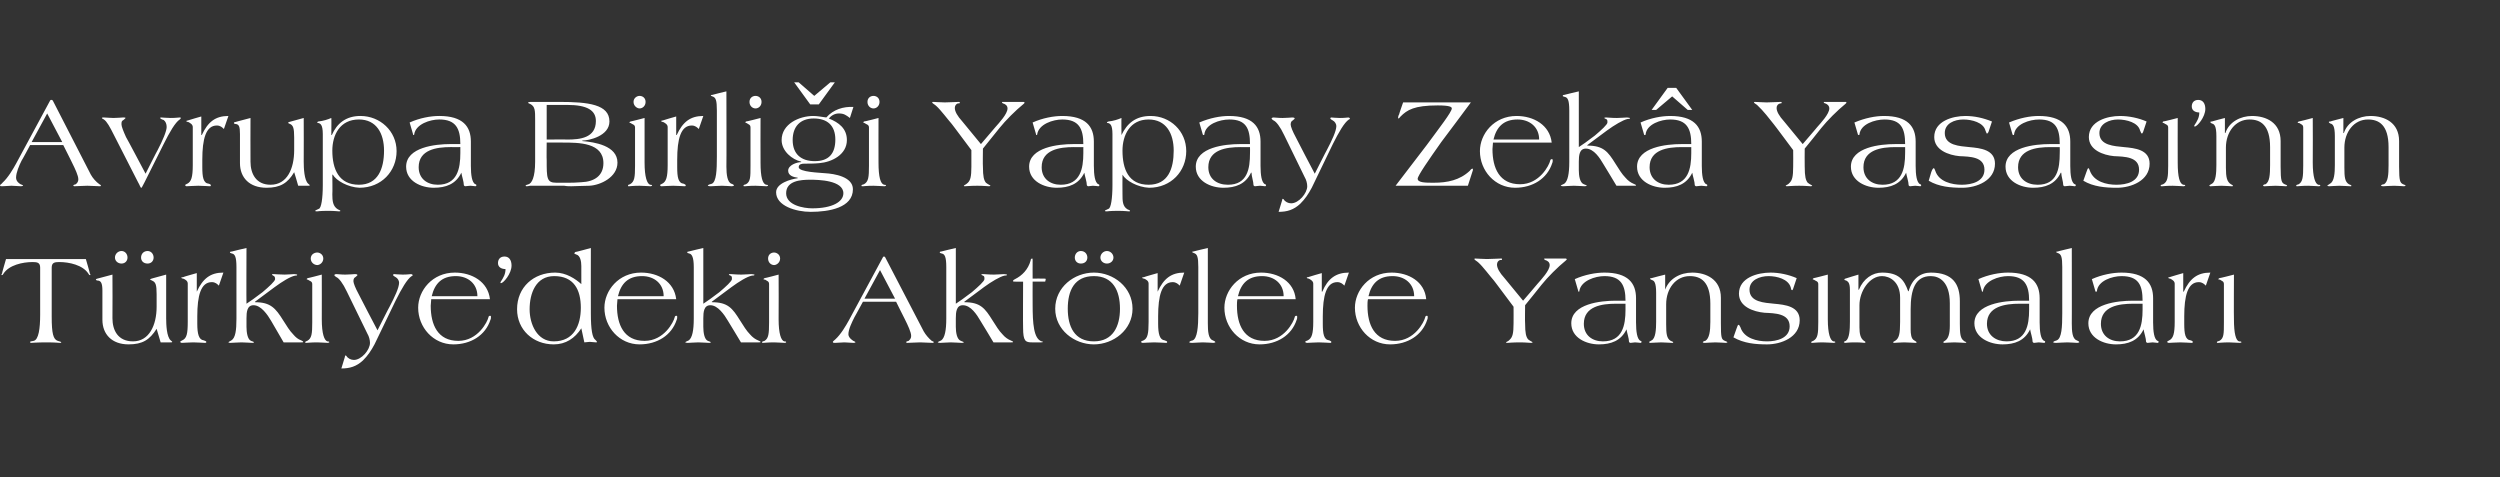
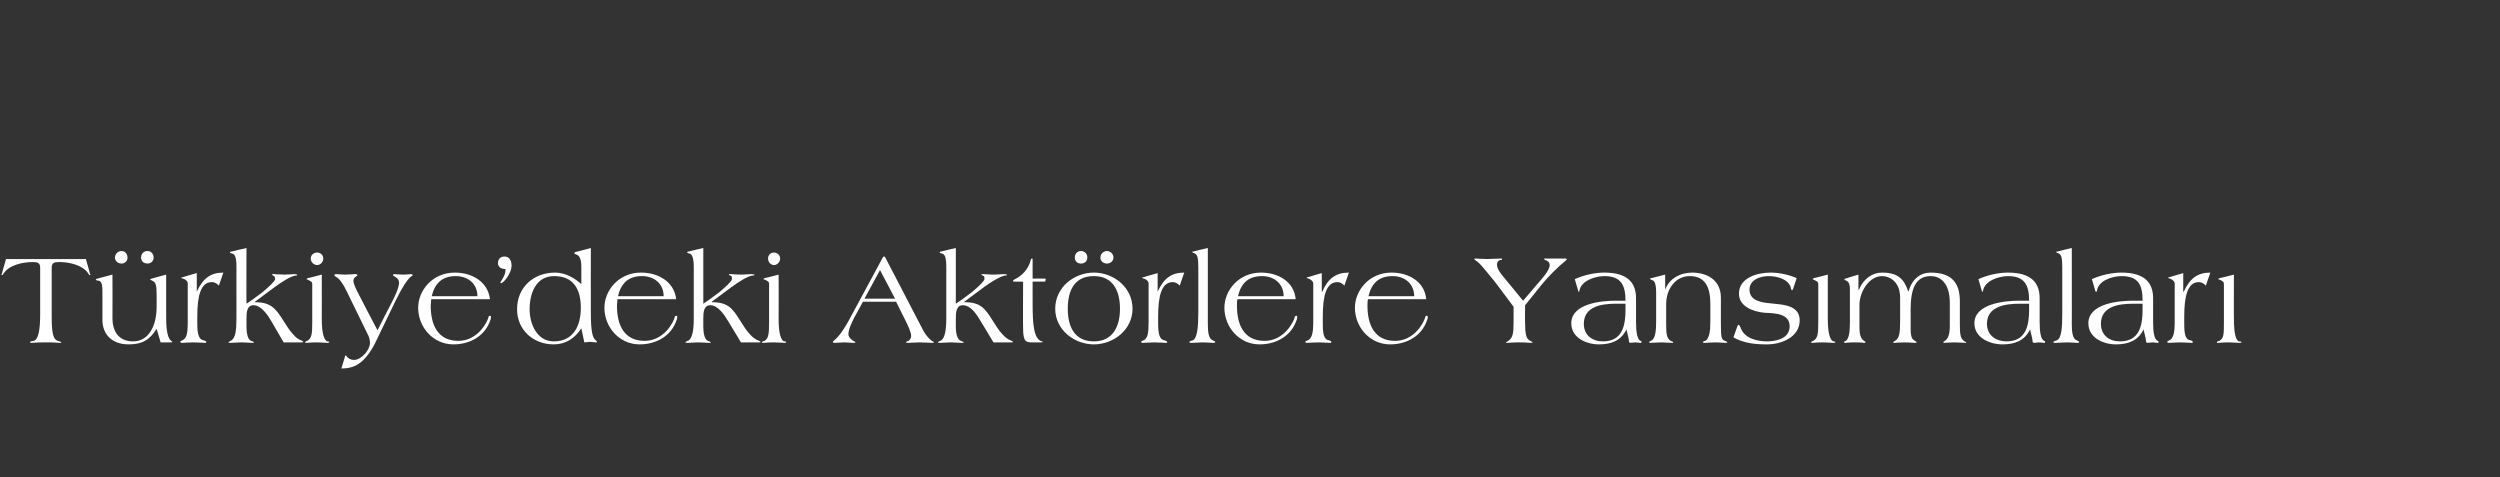
<svg xmlns="http://www.w3.org/2000/svg" version="1.1" width="498px" height="95.1px" viewBox="0 -1 498 95.1" style="top:-1px">
  <rect x="0" y="-1" width="498" height="95.1" fill="#333333" stroke="none" />
  <desc>Avrupa Birli i Yapay Zek Yasas ’n n T rkiye’deki Akt rlere Yans malar</desc>
  <defs />
  <g id="Polygon133126">
    <path d="m17.1 50.6s.84 2.86.8 2.9c.1.1.1.1.1.2c0 .1 0 .1-.1.1c-.1 0-.2-.1-.3-.3c-1.1-1.7-3.8-2.3-5.8-2.3c-.9 0-1.5.1-1.5 1.1v9.8c0 3.3.3 4.5 1.2 4.8c.4.1.7.2.7.3c0 .1-.1.1-.3.1c-.2 0-.8-.1-2.6-.1c-2.1 0-2.8.1-3.1.1c-.2 0-.2-.1-.2-.2c0-.1.3-.1.7-.2c1-.2 1.3-2.5 1.3-5.2v-9.4c0-1-.6-1.1-1.5-1.1c-2 0-4.7.6-5.8 2.3c-.1.2-.2.3-.3.3c-.1 0-.1 0-.1-.1c0-.1 0-.1.1-.2c-.04-.04.8-2.9.8-2.9h15.9zm5.3 3.1s.04 8.7 0 8.7c0 2.4 1.1 4.6 4.1 4.6c3.2 0 4.7-3.2 4.7-6.9v-2.5c0-1.9-.2-2.4-.9-2.7c-.1-.1-.4-.1-.4-.3c0 0 .1 0 .3-.1c-.04 0 2.9-.8 2.9-.8v8.7c0 1.3.1 3.7.9 4.4c.2.2.3.2.3.3c0 .1-.1.1-.4.1H32l-.8-2.7c-1.4 2.2-2.8 3.1-5.6 3.1c-3.3 0-5.2-2-5.2-4.9v-5.8c0-1.5-.3-1.9-.8-2c-.3 0-.5-.1-.5-.2c0-.1.2-.2.3-.2l3-.8zm1.8-4.7c.7 0 1.2.6 1.2 1.3c0 .7-.5 1.2-1.2 1.2c-.7 0-1.3-.5-1.3-1.2c0-.7.6-1.3 1.3-1.3zm5.2 0c.7 0 1.2.6 1.2 1.3c0 .7-.5 1.2-1.2 1.2c-.8 0-1.3-.5-1.3-1.2c0-.7.5-1.3 1.3-1.3zm14.2 6.9c-.3-.3-.7-.7-1.4-.7c-2.2 0-2.9 2.7-2.9 6.8v1.5c0 2 .3 3.2 1.3 3.3c.3.1.5.2.5.3c0 .2-.1.2-.3.2c-.4 0-1.4-.1-2.3-.1c-.9 0-1.8.1-2.3.1c-.1 0-.3-.1-.3-.2c0-.1.2-.2.4-.3c.9-.4 1.1-1.3 1.1-3.7v-7.6c0-.5-.4-.8-.9-1c-.2 0-.4-.1-.4-.2c0 0 .2-.1.4-.1c-.02-.04 2.7-.8 2.7-.8v3.7s.03-.03 0 0c1.2-2.6 2.7-3.8 5.3-3.8l-.9 2.6zm5.5 3.6c.5-.3 1.9-1.3 3.2-2.3c1.3-1.1 2.5-2.2 2.5-2.6c0-.4-.1-.6-.4-.7c-.1-.1-.2-.1-.2-.2c0-.1 0-.1.3-.1c.3 0 1.1.1 2.2.1c.8 0 1.5-.1 1.9-.1c.3 0 .6.1.6.1c0 .2-.1.2-.4.2c-1 .2-2.6 1.2-4.1 2.3l-3.9 2.9s-.05.08 0 .1c3.1 0 4.1 1.2 5.6 3.6c.7 1.1 1.3 2.1 2 2.8c.5.6 1 1 1.6 1.2c.2.1.4.2.4.3c0 .1-.1.1-.4.1h-3.5L54 62.9c-.7-1.2-2-3.1-3.5-3.1c-1.3 0-1.4 1.4-1.4 2.6v1.7c0 1.1.2 2.5.9 2.8c.3.1.6.2.6.3c0 0-.1.1-.3.1c-.5 0-1.4-.1-2.2-.1c-.8 0-1.7.1-2.2.1c-.3 0-.4-.1-.4-.1c0-.1.3-.2.6-.4c.8-.5 1-2 1-4.3V52.2c0-2-.3-2.6-.9-2.7c-.2-.1-.4-.1-.4-.2c0-.2.3-.2.4-.2c0-.03 2.9-.7 2.9-.7c0 0-.04 11.12 0 11.1zm15 3.1c0 2.9.5 4.2 1.1 4.4c.2 0 .4 0 .4.2c0 0-.2.1-.3.1c-.4 0-1.4-.1-2.1-.1c-1.4 0-1.9.1-2.2.1c-.1 0-.2 0-.2-.1c0-.2.2-.2.4-.3c.9-.5 1-1.4 1-3.7v-7.6c0-.6-.5-.6-.9-.9c-.1 0-.2 0-.2-.1c0-.1.1-.1.2-.2c-.02.05 2.8-.7 2.8-.7c0 0 .02 8.89 0 8.9zm.3-12.1c0 .8-.7 1.3-1.2 1.3c-.6 0-1.3-.5-1.3-1.3c0-.8.7-1.2 1.3-1.2c.5 0 1.2.4 1.2 1.2zm10.2 17.1c-.7 1.3-1.3 2.2-2.3 3.2c-1.3 1.2-2.6 1.6-4.3 1.6l.7-2.3c0-.2.1-.3.1-.3c.1 0 .2.1.2.1c.3.5.9.8 1.5.8c1.5 0 3.2-2 3.2-3.4c0-.6-.2-1.3-.5-1.8l-4.1-8.4c-.8-1.7-1.6-2.7-2.1-2.9c-.2-.1-.4-.3-.4-.4c0-.1.2-.2.4-.2c.3 0 .9.1 1.8.1c.9 0 1.6-.1 1.9-.1c.4 0 .5.1.5.2c0 .1-.2.2-.4.4c-.2.1-.4.3-.4.8c0 .4.4 1.4 1 2.5c-.03.02 3.8 7.3 3.8 7.3c0 0 2.38-4.74 2.4-4.7c1-1.9 1.9-3.8 1.9-4.8c0-.4-.3-.9-.7-1.1c-.2-.1-.5-.3-.5-.4c0 0 0-.2.2-.2c.1 0 1 .1 1.7.1c1 0 1.5-.1 1.7-.1c.1 0 .3.1.3.2c0 .1-.1.2-.2.2c-.9.6-2 2.5-3.2 4.9l-4.2 8.7zm11.3-9c0 .4-.1.9-.1 1.3c0 3.8 1.4 7 5.5 7c3.9 0 5.8-3.8 6-4.7c0-.1.1-.3.3-.3c.2 0 .2.1.2.2c0 .2 0 .4-.1.6c-1 3.1-3.9 4.9-7.4 4.9c-4 0-7-3.4-7-7.3c0-3.4 2.8-7 7.3-7c3.4 0 6.6 1.8 7 5.3H85.9zm9.2-.6c0-2.5-1.9-4-4.3-4c-2.8 0-4.2 1.5-4.8 4h9.1zm5.4-7.9c.9 0 1.4.7 1.4 1.8c0 1.6-1.6 3.5-2.1 3.5c-.1 0-.1 0-.1-.1v-.1c.6-.9 1-1.6 1-2.6c-.7 0-1.5-.3-1.5-1.2c0-.7.4-1.3 1.3-1.3zm5 10.5c0 3 1.5 6.4 4.8 6.4c4 0 5.4-3.2 5.4-6.7c0-3.6-1.4-6.3-5.3-6.3c-3.7 0-4.9 3.5-4.9 6.6zm12.2-12.2s-.03 13.07 0 13.1c0 3.2.3 4.8.9 5.2c.2.2.3.3.3.4c0 .1 0 .1-.2.1c-.4 0-.8-.1-1.2-.1c-.4 0-.8.1-1.1.1l-.6-2.8c-1.3 2-3.1 3.2-5.5 3.2c-4.1 0-7.3-2.9-7.3-7c0-4.4 3.3-7.3 7.6-7.3c2.2 0 4.1 1.3 5.2 2.3V52c0-.9-.2-2.1-1-2.3c-.3-.1-.4-.2-.4-.2c0-.1.1-.2.2-.3c.03.05 3.1-.8 3.1-.8zm5.3 10.2c0 .4-.1.9-.1 1.3c0 3.8 1.4 7 5.5 7c3.9 0 5.8-3.8 6-4.7c0-.1.1-.3.3-.3c.2 0 .2.1.2.2c0 .2 0 .4-.1.6c-1 3.1-3.9 4.9-7.4 4.9c-4 0-7-3.4-7-7.3c0-3.4 2.8-7 7.3-7c3.4 0 6.6 1.8 7 5.3H123zm9.2-.6c0-2.5-1.9-4-4.3-4c-2.8 0-4.2 1.5-4.8 4h9.1zm7.9 1.5c.5-.3 1.9-1.3 3.2-2.3c1.3-1.1 2.5-2.2 2.5-2.6c0-.4 0-.6-.3-.7c-.2-.1-.3-.1-.3-.2c0-.1.1-.1.4-.1c.3 0 1 .1 2.1.1c.8 0 1.5-.1 2-.1c.2 0 .6.1.6.1c0 .2-.2.2-.5.2c-1 .2-2.6 1.2-4.1 2.3l-3.9 2.9s-.02.08 0 .1c3.2 0 4.1 1.2 5.6 3.6c.7 1.1 1.3 2.1 2 2.8c.5.6 1.1 1 1.6 1.2c.2.1.5.2.5.3c0 .1-.1.1-.4.1h-3.5s-2.6-4.33-2.6-4.3c-.7-1.2-2-3.1-3.5-3.1c-1.3 0-1.4 1.4-1.4 2.6v1.7c0 1.1.2 2.5.9 2.8c.3.1.6.2.6.3c0 0-.1.1-.3.1c-.5 0-1.4-.1-2.2-.1c-.7 0-1.7.1-2.1.1c-.3 0-.5-.1-.5-.1c0-.1.3-.2.7-.4c.7-.5 1-2 1-4.3V52.2c0-2-.4-2.6-.9-2.7c-.3-.1-.4-.1-.4-.2c0-.2.2-.2.3-.2c.03-.03 2.9-.7 2.9-.7v11.1zm15 3.1c0 2.9.5 4.2 1.1 4.4c.3 0 .4 0 .4.2c0 0-.1.1-.3.1c-.4 0-1.4-.1-2.1-.1c-1.3 0-1.9.1-2.2.1c-.1 0-.2 0-.2-.1c0-.2.2-.2.5-.3c.8-.5.9-1.4.9-3.7v-7.6c0-.6-.4-.6-.8-.9c-.2 0-.3 0-.3-.1c0-.1.1-.1.2-.2c.01.05 2.8-.7 2.8-.7c0 0 .04 8.89 0 8.9zm.3-12.1c0 .8-.7 1.3-1.2 1.3c-.6 0-1.2-.5-1.2-1.3c0-.8.6-1.2 1.2-1.2c.5 0 1.2.4 1.2 1.2zm19.9 2.3l-3.1 5.7h6.1l-3-5.7zm-3.4 6.3s-1.71 3.15-1.7 3.1c-.5 1-1.2 2.4-1.2 3.4c0 .4.3.8.7 1.1c.3.3.7.3.7.5c0 0-.1.1-.4.1c-.6 0-1.2-.1-1.8-.1c-.6 0-1.3.1-1.9.1c-.2 0-.4 0-.4-.2c0-.1.3-.3.5-.5c1.1-1 2.1-2.7 2.7-3.8l6.8-12.6c.1-.1.1-.1.2-.1c.1 0 .2.1.2.1L184 65c.4.7 1 1.4 1.6 1.9c.3.1.4.2.4.2c0 .1 0 .2-.2.2c-.8 0-1.7-.1-2.5-.1c-.8 0-1.9.1-2.6.1c-.1 0-.2-.1-.2-.1c0-.2.2-.2.5-.3c.2-.2.5-.4.5-1c0-.7-.6-2-1.3-3.4c0 .03-1.7-3.4-1.7-3.4h-6.6zm18.5.4c.5-.3 1.9-1.3 3.2-2.3c1.3-1.1 2.5-2.2 2.5-2.6c0-.4 0-.6-.3-.7c-.2-.1-.3-.1-.3-.2c0-.1.1-.1.4-.1c.3 0 1 .1 2.1.1c.8 0 1.5-.1 2-.1c.2 0 .6.1.6.1c0 .2-.2.2-.5.2c-.9.2-2.6 1.2-4.1 2.3c.04-.01-3.9 2.9-3.9 2.9c0 0-.02.08 0 .1c3.2 0 4.1 1.2 5.6 3.6c.7 1.1 1.3 2.1 2 2.8c.5.6 1.1 1 1.6 1.2c.2.1.5.2.5.3c0 .1-.1.1-.4.1h-3.5s-2.59-4.33-2.6-4.3c-.7-1.2-1.9-3.1-3.5-3.1c-1.3 0-1.4 1.4-1.4 2.6v1.7c0 1.1.2 2.5 1 2.8c.2.1.6.2.6.3c0 0-.1.1-.4.1c-.5 0-1.4-.1-2.2-.1c-.7 0-1.7.1-2.1.1c-.3 0-.5-.1-.5-.1c0-.1.3-.2.7-.4c.7-.5 1-2 1-4.3V52.2c0-2-.3-2.6-.9-2.7c-.3-.1-.4-.1-.4-.2c0-.2.2-.2.3-.2c.03-.03 2.9-.7 2.9-.7v11.1zm11.9-4.4c-.4 0-.5 0-.5-.1c0-.1 0-.2.4-.4c1.4-.7 2.6-1.9 3.1-3.7c0-.2.1-.4.3-.4c.1 0 .1.1.1.4c-.02-.01 0 3.6 0 3.6c0 0 2.27-.03 2.3 0c.2 0 .3 0 .3.1v.1c.01.01-.1.4-.1.4h-2.5s-.02 4.57 0 4.6c0 3.7.2 6.8 1.8 7.3c.2 0 .2 0 .2.1s-.1.1-.4.1h-1.7c-1.3 0-1.8-.2-1.8-2.9c-.04-.02 0-9.2 0-9.2c0 0-1.55.02-1.5 0zM217.9 67c3.8 0 5.2-3 5.2-6.5c0-3.6-1.4-6.5-5.2-6.5c-3.9 0-5.2 2.9-5.2 6.5c0 3.5 1.3 6.5 5.2 6.5zm0-13.7c3.9 0 7.7 2.9 7.7 7.2c0 4.2-3.8 7.1-7.7 7.1c-3.9 0-7.7-2.9-7.7-7.1c0-4.3 3.8-7.2 7.7-7.2zm-2.6-4.3c.8 0 1.3.6 1.3 1.3c0 .7-.5 1.2-1.3 1.2c-.7 0-1.2-.5-1.2-1.2c0-.7.5-1.3 1.2-1.3zm5.2 0c.7 0 1.3.6 1.3 1.3c0 .7-.6 1.2-1.3 1.2c-.7 0-1.3-.5-1.3-1.2c0-.7.6-1.3 1.3-1.3zm14.5 6.9c-.3-.3-.7-.7-1.4-.7c-2.2 0-2.9 2.7-2.9 6.8v1.5c0 2 .3 3.2 1.3 3.3c.3.1.5.2.5.3c0 .2-.1.2-.2.2c-.5 0-1.4-.1-2.4-.1c-.9 0-1.8.1-2.3.1c-.1 0-.3-.1-.3-.2c0-.1.2-.2.5-.3c.8-.4 1-1.3 1-3.7v-7.6c0-.5-.4-.8-.9-1c-.2 0-.4-.1-.4-.2c0 0 .2-.1.4-.1c-.01-.04 2.7-.8 2.7-.8v3.7s.04-.03 0 0c1.2-2.6 2.7-3.8 5.3-3.8l-.9 2.6zm5.6 7.5c0 1.6.1 3.1 1 3.4c.2.1.5.2.5.4c0 0-.3.1-.4.1c-.3 0-1.3-.1-2.1-.1c-.7 0-1.7.1-2.1.1c-.5 0-.6-.1-.6-.1c0-.2.3-.3.7-.4c.9-.4 1.1-2.7 1.1-5.4v-9.2c0-2-.2-2.6-.9-2.8c-.2-.1-.3-.1-.3-.2c0-.1.1-.1.2-.1c.04-.03 2.9-.7 2.9-.7v15zm5.9-4.8c-.1.4-.1.9-.1 1.3c0 3.8 1.4 7 5.5 7c3.9 0 5.8-3.8 6-4.7c0-.1.1-.3.3-.3c.2 0 .2.1.2.2c0 .2 0 .4-.1.6c-1 3.1-3.9 4.9-7.4 4.9c-4 0-7-3.4-7-7.3c0-3.4 2.8-7 7.3-7c3.4 0 6.6 1.8 6.9 5.3h-11.6zm9.2-.6c0-2.5-1.9-4-4.3-4c-2.8 0-4.2 1.5-4.8 4h9.1zm12.1-2.1c-.3-.3-.7-.7-1.4-.7c-2.2 0-2.9 2.7-2.9 6.8v1.5c0 2 .2 3.2 1.3 3.3c.2.1.4.2.4.3c0 .2-.1.2-.2.2c-.5 0-1.4-.1-2.3-.1c-.9 0-1.9.1-2.3.1c-.2 0-.4-.1-.4-.2c0-.1.2-.2.5-.3c.8-.4 1.1-1.3 1.1-3.7v-7.6c0-.5-.5-.8-.9-1c-.2 0-.4-.1-.4-.2c0 0 .1-.1.3-.1c.02-.04 2.7-.8 2.7-.8v3.7s.08-.03.1 0c1.1-2.6 2.7-3.8 5.3-3.8l-.9 2.6zm4.7 2.7c-.1.4-.1.9-.1 1.3c0 3.8 1.4 7 5.5 7c3.9 0 5.8-3.8 6-4.7c0-.1.1-.3.3-.3c.2 0 .2.1.2.2c0 .2 0 .4-.1.6c-1 3.1-3.9 4.9-7.4 4.9c-4 0-7-3.4-7-7.3c0-3.4 2.8-7 7.3-7c3.4 0 6.6 1.8 6.9 5.3h-11.6zm9.2-.6c0-2.5-1.9-4-4.3-4c-2.8 0-4.2 1.5-4.8 4h9.1zm22.1 5.4c0 2 .2 2.7.6 3.2c.5.4.9.5.9.6c0 0-.1.1-.3.1c-.3 0-1.1-.1-2.3-.1c-1.4 0-2.2.1-2.5.1c-.2 0-.2-.1-.2-.1c0-.1.5-.2.8-.6c.5-.5.7-1.2.7-3.2c.02-.03 0-3.3 0-3.3c0 0-3.91-5.24-3.9-5.2c-.8-.9-2.2-2.8-3.1-3.6c-.3-.3-.8-.5-.8-.7c0-.1.1-.1.2-.1c.4 0 1.5.1 2.3.1c.9 0 2.2-.1 2.8-.1c.2 0 .2 0 .2.2c0 .1-.2.1-.4.1c-.3.1-.6.4-.6.9c0 .7.5 1.6 1.5 2.7c.02.05 3.7 4.5 3.7 4.5c0 0 2.93-3.41 2.9-3.4c.7-.8 2.4-2.6 2.4-3.7c0-.6-.5-.9-.9-1c0 0-.2-.1-.2-.2c0-.1 0-.1.1-.1h4.2c.1 0 .2.1.2.2l-.2.2c-1.6 1.3-3.6 3.3-4.8 4.8c.01.02-3.3 4.1-3.3 4.1c0 0-.05 3.57 0 3.6zm18.1-3.9c-2.8 0-6.4.5-6.4 4c0 2.3 1.7 3.5 3.8 3.5c3.9 0 4.5-3.2 4.5-6.3v-1.2s-1.93.02-1.9 0zm4 3.8c0 1.7.2 3.3.9 3.6c.1 0 .2.1.2.2c0 .1-.1.2-.2.2c-.1 0-.8-.1-1.1-.1c-.3 0-.6.1-.9.1c-.2 0-.3-.2-.3-.2c0-.7-.4-1.8-.5-2.5c-1.1 2.3-3.1 3-5.5 3c-2.5 0-5.5-1.3-5.5-4.2c0-3.9 5.9-4.5 8.8-4.5h2c0-3.1-.9-4.9-4.2-4.9c-1.8 0-4.7.9-5 3c0 .1 0 .1-.1.1s-.1 0-.1-.1l-.7-2.4c2-.9 4.2-1.3 5.9-1.3c4.7 0 6.3 2.1 6.3 5.1v4.9zm5.8-9.6v3s.03-.02 0 0c.8-2.2 3-3.4 5.4-3.4c2.7 0 5.7 1.3 5.7 5v5.1c0 2.9.1 3.2.8 3.5c.3.1.5.2.5.3c0 0-.2.1-.3.1c-.3 0-1.3-.1-2.1-.1c-.8 0-1.8.1-2.1.1c-.3 0-.4-.1-.4-.1c0-.2.4-.3.5-.3c.8-.5 1-1.9 1-3.8v-3.6c0-4.4-1.9-5.5-4.1-5.5c-2.8 0-4.7 2.5-4.7 5.6v4c0 1.9.1 2.8.9 3.3c.3.1.5.2.5.3c0 .1-.1.1-.2.1c-.5 0-1.4-.1-2.2-.1c-.8 0-1.7.1-2.2.1c-.1 0-.2-.1-.2-.2c0 0 .2-.1.5-.3c.8-.4.9-2.2.9-3.7v-5.8c0-2-.4-2.4-.8-2.5c-.3-.1-.4-.2-.4-.3c0-.1.2-.1.3-.1c.02-.03 2.7-.7 2.7-.7zm25.5 2.8c-.1.2-.1.3-.2.3c-.2 0-.2-.2-.3-.6c-.5-1.6-2.7-2.2-4.4-2.2c-1.8 0-3.8.8-3.8 2.7c0 2.5 3 2.6 4.9 2.8c2.2.2 5.1.5 5.1 3.3c0 3.4-3.7 4.8-6.5 4.8c-2.3 0-4.6-.2-6.7-1.4l.6-1.7c.2-.6.3-.8.4-.8c.2 0 .2.2.4.5c.7 2.2 3.3 2.8 5.3 2.8c1.9 0 4.5-.6 4.5-3c0-2.6-3-2.6-5-2.7c-2.2-.2-5.1-1.2-5.1-3.8c0-3.2 3.7-4.2 6.3-4.2c1.7 0 3.6.4 5.2 1.1l-.7 2.1zm6.9 6.1c0 2.9.5 4.2 1.1 4.4c.2 0 .4 0 .4.2c0 0-.2.1-.3.1c-.4 0-1.4-.1-2.2-.1c-1.3 0-1.8.1-2.1.1c-.2 0-.2 0-.2-.1c0-.2.2-.2.4-.3c.9-.5 1-1.4 1-3.7v-7.6c0-.6-.5-.6-.9-.9c-.1 0-.2 0-.2-.1c0-.1.1-.1.2-.2c-.04.05 2.8-.7 2.8-.7v8.9zm6.1-8.9v3s.09.04.1 0c.9-2.2 2.7-3.4 4.6-3.4c3.3 0 4.4 1.4 5.2 3.7h.1c.7-2.5 2.4-3.7 4.4-3.7c4.5 0 5.8 2.4 5.8 5.7v4.5c0 2 .1 2.9.8 3.4c.2.2.5.2.5.3c0 0-.1.1-.2.1c-.4 0-1.4-.1-2.2-.1c-.9 0-1.8.1-2 .1c-.1 0-.2-.1-.2-.1c0-.1.1-.2.3-.3c.7-.4 1-1.4 1-3v-4.5c0-4.3-2.1-5.4-3.8-5.4c-3.1 0-4 2.7-4 6.6v4c0 .9.1 1.9.7 2.2c.3.2.5.3.5.4c0 0-.1.1-.2.1c-.5 0-1.4-.1-2.3-.1c-.8 0-1.8.1-2 .1c-.1 0-.2-.1-.2-.1c0-.1.2-.2.4-.3c.8-.5 1-1.4 1-3.8v-4.8c0-3.2-2.1-4.3-3.6-4.3c-2.5 0-4.5 3-4.5 5.8v4.4c0 1.3.2 2.2.9 2.7c.1.1.3.1.3.3c0 0-.1.1-.2.1c-.2 0-.5-.1-1.9-.1c-1.4 0-1.7.1-1.9.1c-.1 0-.3-.1-.3-.1c0-.2.2-.2.4-.3c.7-.5.8-2.2.8-3.8v-6.4c0-1.4-.4-1.6-.7-1.8c-.3-.1-.4-.1-.4-.2c0-.1.1-.2.2-.2c.01-.03 2.6-.8 2.6-.8zm32.1 5.8c-2.8 0-6.5.5-6.5 4c0 2.3 1.8 3.5 3.9 3.5c3.9 0 4.5-3.2 4.5-6.3v-1.2s-1.93.02-1.9 0zm4 3.8c0 1.7.2 3.3.9 3.6c.1 0 .2.1.2.2c0 .1-.1.2-.2.2c-.2 0-.8-.1-1.1-.1c-.3 0-.6.1-.9.1c-.2 0-.3-.2-.3-.2c0-.7-.4-1.8-.5-2.5c-1.1 2.3-3.1 3-5.5 3c-2.5 0-5.6-1.3-5.6-4.2c0-3.9 6-4.5 8.9-4.5h2c0-3.1-.9-4.9-4.2-4.9c-1.8 0-4.7.9-5 3c0 .1 0 .1-.1.1s-.1 0-.1-.1l-.7-2.4c2-.9 4.2-1.3 5.9-1.3c4.7 0 6.3 2.1 6.3 5.1v4.9zm6.4.1c0 1.6.1 3.1 1 3.4c.2.1.5.2.5.4c0 0-.3.1-.4.1c-.3 0-1.3-.1-2-.1c-.8 0-1.8.1-2.2.1c-.5 0-.6-.1-.6-.1c0-.2.4-.3.7-.4c1-.4 1.1-2.7 1.1-5.4v-9.2c0-2-.2-2.6-.9-2.8c-.2-.1-.3-.1-.3-.2c0-.1.2-.1.3-.1c-.04-.03 2.8-.7 2.8-.7c0 0 .02 15.04 0 15zm12.2-3.9c-2.8 0-6.4.5-6.4 4c0 2.3 1.7 3.5 3.8 3.5c3.9 0 4.5-3.2 4.5-6.3v-1.2s-1.91.02-1.9 0zm4 3.8c0 1.7.2 3.3.9 3.6c.1 0 .2.1.2.2c0 .1-.1.2-.2.2c-.1 0-.8-.1-1-.1c-.4 0-.7.1-1 .1c-.2 0-.3-.2-.3-.2c0-.7-.4-1.8-.5-2.5c-1.1 2.3-3.1 3-5.5 3c-2.5 0-5.5-1.3-5.5-4.2c0-3.9 5.9-4.5 8.8-4.5h2c0-3.1-.8-4.9-4.2-4.9c-1.8 0-4.7.9-4.9 3c0 .1-.1.1-.2.1c0 0-.1 0-.1-.1l-.7-2.4c2-.9 4.2-1.3 5.9-1.3c4.7 0 6.3 2.1 6.3 5.1v4.9zm10.5-7.4c-.3-.3-.7-.7-1.4-.7c-2.2 0-2.9 2.7-2.9 6.8v1.5c0 2 .2 3.2 1.3 3.3c.3.1.4.2.4.3c0 .2-.1.2-.2.2c-.4 0-1.4-.1-2.3-.1c-.9 0-1.9.1-2.3.1c-.1 0-.3-.1-.3-.2c0-.1.2-.2.4-.3c.8-.4 1.1-1.3 1.1-3.7v-7.6c0-.5-.5-.8-.9-1c-.2 0-.4-.1-.4-.2c0 0 .2-.1.3-.1c.04-.04 2.7-.8 2.7-.8v3.7s.1-.03.1 0c1.2-2.6 2.7-3.8 5.3-3.8l-.9 2.6zm5.6 6.7c0 2.9.4 4.2 1 4.4c.3 0 .5 0 .5.2c0 0-.2.1-.3.1c-.5 0-1.5-.1-2.2-.1c-1.3 0-1.9.1-2.2.1c-.1 0-.2 0-.2-.1c0-.2.2-.2.5-.3c.9-.5.9-1.4.9-3.7v-7.6c0-.6-.4-.6-.8-.9c-.2 0-.3 0-.3-.1c0-.1.1-.1.2-.2c.02.05 2.9-.7 2.9-.7c0 0-.04 8.89 0 8.9z" stroke="none" fill="#fff" />
  </g>
  <g id="Polygon133125">
-     <path d="m9.4 21.6l-3.1 5.7h6.1l-3-5.7zM6 27.9S4.32 31.05 4.3 31c-.5 1-1.1 2.4-1.1 3.4c0 .4.2.8.6 1.1c.3.3.8.3.8.5c0 0-.2.1-.4.1c-.7 0-1.3-.1-1.9-.1c-.6 0-1.2.1-1.9.1c-.2 0-.4 0-.4-.2c0-.1.4-.3.5-.5c1.1-1 2.1-2.7 2.7-3.8L10 19c.1-.1.1-.1.2-.1h.1l.2.1l7.6 14.8c.4.7 1 1.4 1.7 1.9c.2.1.3.2.3.2c0 .1 0 .2-.2.2c-.8 0-1.6-.1-2.5-.1c-.8 0-1.9.1-2.6.1c-.1 0-.2-.1-.2-.1c0-.2.2-.2.5-.3c.2-.2.5-.4.5-1c0-.7-.6-2-1.3-3.4c.03.03-1.7-3.4-1.7-3.4H6zm23 5.7s2.38-4.74 2.4-4.7c1-1.9 1.8-3.8 1.8-4.6c0-.6-.2-1.1-.6-1.4c-.4-.1-.7-.3-.7-.4c0 0 0-.1.2-.1c.2 0 1.1.1 1.9.1c1 0 1.6-.1 1.8-.1c.2 0 .2 0 .2.1c0 .2-.1.2-.2.3c-.9.6-2 2.5-3.2 4.9l-3.8 7.6c-.5 1-.6 1.1-.6 1.1h-.1c-.1 0-.3-.6-.6-1.1l-4.8-9.4c-.8-1.6-1.4-2.7-2-3.1c-.2-.1-.4-.2-.4-.3c0-.1.2-.1.4-.1c.4 0 1.2.1 1.9.1c.9 0 1.6-.1 1.9-.1c.3 0 .5 0 .5.1c0 .1-.2.2-.4.4c-.4.2-.4.4-.4.9c0 .4.4 1.4.9 2.5c.02-.04 3.9 7.3 3.9 7.3zm15.6-8.9c-.3-.3-.7-.7-1.4-.7c-2.2 0-2.9 2.7-2.9 6.8v1.5c0 2 .2 3.2 1.3 3.3c.3.1.4.2.4.3c0 .2-.1.2-.2.2c-.4 0-1.4-.1-2.3-.1c-.9 0-1.9.1-2.3.1c-.2 0-.3-.1-.3-.2c0-.1.1-.2.4-.3c.8-.4 1.1-1.3 1.1-3.7v-7.6c0-.5-.5-.8-.9-1c-.2 0-.4-.1-.4-.2c0 0 .2-.1.3-.1c.04-.04 2.7-.8 2.7-.8v3.7s.1-.03.1 0c1.2-2.6 2.7-3.8 5.3-3.8l-.9 2.6zm5.3-2.2s-.03 8.7 0 8.7c0 2.4 1.1 4.6 4 4.6c3.3 0 4.7-3.2 4.7-6.9v-2.5c0-1.9-.2-2.4-.8-2.7c-.2-.1-.4-.1-.4-.3l.2-.1l2.9-.8s.03 8.7 0 8.7c0 1.3.1 3.7.9 4.4c.2.2.3.2.3.3c0 .1-.1.1-.4.1h-1.9s-.77-2.69-.8-2.7c-1.3 2.2-2.8 3.1-5.5 3.1c-3.4 0-5.3-2-5.3-4.9v-5.8c0-1.5-.2-1.9-.8-2c-.3 0-.4-.1-.4-.2c0-.1.1-.2.3-.2c-.05 0 3-.8 3-.8zM66.2 29c0 3.7 1.3 6.8 5.3 6.8c3.8 0 5-3.2 5-6.8c0-3.4-1.5-6.2-5-6.2c-3.8 0-5.3 3.1-5.3 6.2zm-.2-3.1s.12-.03.1 0c1-2.3 2.8-3.8 5.7-3.8c3.9 0 7.2 3 7.2 7c0 4-3 7.3-7.4 7.3c-2.3-.1-4.6-1.4-5.3-2.6c0-.02-.1 0-.1 0c0 0 .05 3.9 0 3.9c0 1.3.1 2.4 1.1 3c.2.1.5.2.5.3c0 .1-.1.1-.3.1c-.3 0-.7-.1-2.1-.1c-1.7 0-2.1.1-2.2.1c-.3 0-.4 0-.4-.1c0-.1.1-.1.7-.4c.5-.1.8-2.1.8-4.7V25.7c0-1.9-.5-2.1-.9-2.2c-.1 0-.2 0-.2-.1c0-.1 0-.1.2-.2c1-.1 1.9-.4 2.6-.7c.04-.01 0 3.4 0 3.4zm23.8 2.4c-2.8 0-6.4.5-6.4 4c0 2.3 1.7 3.5 3.8 3.5c3.9 0 4.5-3.2 4.5-6.3v-1.2s-1.92.02-1.9 0zm4 3.8c0 1.7.2 3.3.9 3.6c.1 0 .2.1.2.2c0 .1-.1.2-.2.2c-.1 0-.8-.1-1-.1c-.4 0-.7.1-1 .1c-.2 0-.3-.2-.3-.2c0-.7-.4-1.8-.5-2.5c-1.1 2.3-3.1 3-5.5 3c-2.5 0-5.5-1.3-5.5-4.2c0-3.9 5.9-4.5 8.8-4.5h2c0-3.1-.9-4.9-4.2-4.9c-1.8 0-4.7.9-5 3c0 .1 0 .1-.1.1s-.1 0-.1-.1l-.7-2.4c2-.9 4.2-1.3 5.9-1.3c4.7 0 6.3 2.1 6.3 5.1v4.9zm15.1-5.3s4.09-.04 4.1 0c2.5 0 5.7-.3 5.7-3.7c0-2.1-1.7-3.2-5.7-3.2c-.03.02-4.1 0-4.1 0v6.9zm-2.3-3.9c0-1.9 0-2.7-1-3.2c-.2-.1-.4-.1-.4-.3c0 0 .2-.1.6-.1h5.6c5.8 0 10 .5 10 3.9c0 2.9-4.1 3.8-5.4 3.8v.1c2.4.2 7 .9 7 4.3c0 2.9-3.4 4.5-5.6 4.6c-1.3 0-2.6.1-3.6.1c-.4 0-.9 0-1.4-.1h-6.8c-.4.1-.6.1-.7.1c-.2 0-.2-.1-.2-.1c0-.1.2-.2.6-.3c.6-.2 1.3-1.3 1.3-4.5v-8.3zm2.3 8c0 3.6 0 4.5 1.9 4.5h2.4c.7 0 1.4 0 2.6-.1c2.6-.1 4.4-1.3 4.4-3.8c0-4.1-4.9-4.1-8.1-4.1h-3.2s-.04 3.47 0 3.5zm19.5.5c0 2.9.5 4.2 1.1 4.4c.2 0 .4 0 .4.2c0 0-.2.1-.3.1c-.5 0-1.4-.1-2.2-.1c-1.3 0-1.8.1-2.1.1c-.2 0-.2 0-.2-.1c0-.2.1-.2.4-.3c.9-.5 1-1.4 1-3.7v-7.6c0-.6-.5-.6-.9-.9c-.1 0-.2 0-.2-.1c0-.1 0-.1.2-.2c-.05.05 2.8-.7 2.8-.7v8.9zm.2-12.1c0 .8-.6 1.3-1.2 1.3c-.5 0-1.2-.5-1.2-1.3c0-.8.7-1.2 1.2-1.2c.6 0 1.2.4 1.2 1.2zm10.6 5.4c-.3-.3-.7-.7-1.4-.7c-2.2 0-2.9 2.7-2.9 6.8v1.5c0 2 .2 3.2 1.3 3.3c.2.1.4.2.4.3c0 .2-.1.2-.2.2c-.4 0-1.4-.1-2.3-.1c-.9 0-1.9.1-2.3.1c-.2 0-.3-.1-.3-.2c0-.1.1-.2.4-.3c.8-.4 1.1-1.3 1.1-3.7v-7.6c0-.5-.5-.8-.9-1c-.2 0-.4-.1-.4-.2c0 0 .1-.1.3-.1c.03-.04 2.7-.8 2.7-.8v3.7s.08-.03.1 0c1.2-2.6 2.7-3.8 5.3-3.8l-.9 2.6zm5.5 7.5c0 1.6.2 3.1 1 3.4c.3.1.5.2.5.4c0 0-.3.1-.4.1c-.3 0-1.3-.1-2-.1c-.8 0-1.7.1-2.2.1c-.4 0-.6-.1-.6-.1c0-.2.4-.3.8-.4c.9-.4 1-2.7 1-5.4V21c0-2-.2-2.6-.9-2.8c-.2-.1-.3-.1-.3-.2c0-.1.2-.1.3-.1c-.02-.03 2.8-.7 2.8-.7c0 0 .04 15.04 0 15zm6.8-.8c0 2.9.4 4.2 1.1 4.4c.2 0 .4 0 .4.2c0 0-.2.1-.3.1c-.5 0-1.4-.1-2.2-.1c-1.3 0-1.9.1-2.1.1c-.2 0-.3 0-.3-.1c0-.2.2-.2.5-.3c.9-.5.9-1.4.9-3.7v-7.6c0-.6-.4-.6-.8-.9c-.1 0-.2 0-.2-.1c0-.1 0-.1.1-.2c.04.05 2.9-.7 2.9-.7c0 0-.03 8.89 0 8.9zm.2-12.1c0 .8-.6 1.3-1.2 1.3c-.6 0-1.2-.5-1.2-1.3c0-.8.6-1.2 1.2-1.2c.6 0 1.2.4 1.2 1.2zm-16.9 12.5c0-1.2 0 .9 0 0zm34.5-9.3c-.8-.6-1.2-.9-2.2-.9c-.8 0-1.5.4-2 1c2 .8 3.6 2 3.6 4.3c0 2.9-3 4.4-5.5 4.6c-1 .1-2 .1-3 .1c-.5 0-1.1.1-1.1.7c0 1 4.4 1.1 5.2 1.2c1.9.1 5.6.7 5.6 3.2c0 3.7-4.8 4.5-8.4 4.5c-3 0-6.9-1.2-6.9-3.9c0-1.8 2.9-2.6 4.3-2.8v-.1c-.8-.1-1.9-.4-1.9-1.4c0-1.1 1.7-1.7 2.6-1.7v-.1c-1.8-.4-3.9-2.1-3.9-4.3c0-3.2 3.5-4.8 6.3-4.8c.9 0 1.7.2 2.6.3c1.4-1.6 3.4-2.2 5.4-2.1l-.7 2.2zm-12.7 15c0 2.4 3.5 3 5.2 3c4 0 6.2-1.3 6.2-3c0-2.6-5-2.7-6.6-2.7c-1.9 0-4.8.2-4.8 2.7zm1.3-10.6c0 2.8 1.7 4.2 4.4 4.2c2.8 0 4.1-1.5 4.1-4.3c0-2.8-1.6-4.2-4.3-4.2c-2.7 0-4.2 1.6-4.2 4.3zm7.5-11.5h.9l-3.2 4.4h-1.7l-3.2-4.4h.9l3.1 2.7l3.2-2.7zm9.6 16c0 2.9.4 4.2 1.1 4.4c.2 0 .4 0 .4.2c0 0-.2.1-.3.1c-.5 0-1.4-.1-2.2-.1c-1.3 0-1.9.1-2.1.1c-.2 0-.3 0-.3-.1c0-.2.2-.2.5-.3c.9-.5 1-1.4 1-3.7v-7.6c0-.6-.5-.6-.9-.9c-.1 0-.2 0-.2-.1c0-.1 0-.1.1-.2c.04.05 2.9-.7 2.9-.7c0 0-.02 8.89 0 8.9zm.2-12.1c0 .8-.6 1.3-1.2 1.3c-.6 0-1.2-.5-1.2-1.3c0-.8.6-1.2 1.2-1.2c.6 0 1.2.4 1.2 1.2zm20.6 12.9c0 2 .2 2.7.6 3.2c.5.4.9.5.9.6c0 0-.1.1-.3.1c-.3 0-1.1-.1-2.3-.1c-1.4 0-2.2.1-2.5.1c-.2 0-.2-.1-.2-.1c0-.1.4-.2.8-.6c.5-.5.7-1.2.7-3.2c.01-.03 0-3.3 0-3.3c0 0-3.91-5.24-3.9-5.2c-.8-.9-2.2-2.8-3.1-3.6c-.3-.3-.8-.5-.8-.7c0-.1.1-.1.2-.1c.4 0 1.5.1 2.3.1c.9 0 2.2-.1 2.8-.1c.1 0 .2 0 .2.2c0 .1-.2.1-.4.1c-.3.1-.6.4-.6.9c0 .7.5 1.6 1.5 2.7c.02.05 3.7 4.5 3.7 4.5l2.9-3.4c.7-.8 2.4-2.6 2.4-3.7c0-.6-.5-.9-.9-1c0 0-.2-.1-.2-.2c0-.1 0-.1.1-.1h4.2c.1 0 .2.1.2.2l-.2.2c-1.6 1.3-3.6 3.3-4.8 4.8c0 .02-3.3 4.1-3.3 4.1c0 0-.05 3.57 0 3.6zm18.1-3.9c-2.8 0-6.4.5-6.4 4c0 2.3 1.7 3.5 3.8 3.5c3.9 0 4.5-3.2 4.5-6.3v-1.2s-1.93.02-1.9 0zm4 3.8c0 1.7.2 3.3.9 3.6c.1 0 .2.1.2.2c0 .1-.1.2-.2.2c-.1 0-.8-.1-1.1-.1c-.3 0-.6.1-.9.1c-.2 0-.3-.2-.3-.2c0-.7-.4-1.8-.5-2.5c-1.1 2.3-3.1 3-5.5 3c-2.5 0-5.5-1.3-5.5-4.2c0-3.9 5.9-4.5 8.8-4.5h2c0-3.1-.9-4.9-4.2-4.9c-1.8 0-4.7.9-5 3c0 .1 0 .1-.1.1s-.1 0-.1-.1l-.7-2.4c2-.9 4.2-1.3 5.9-1.3c4.7 0 6.3 2.1 6.3 5.1v4.9zm5.7-3.1c0 3.7 1.2 6.8 5.2 6.8c3.9 0 5-3.2 5-6.8c0-3.4-1.5-6.2-5-6.2c-3.7 0-5.2 3.1-5.2 6.2zm-.2-3.1s.04-.03 0 0c1.1-2.3 2.8-3.8 5.8-3.8c3.9 0 7.1 3 7.1 7c0 4-3 7.3-7.4 7.3c-2.3-.1-4.6-1.4-5.3-2.6c.02-.02 0 0 0 0c0 0-.03 3.9 0 3.9c0 1.3 0 2.4 1 3c.3.1.5.2.5.3c0 .1 0 .1-.3.1c-.2 0-.7-.1-2.1-.1c-1.7 0-2 .1-2.2.1c-.2 0-.4 0-.4-.1c0-.1.1-.1.7-.4c.5-.1.8-2.1.8-4.7V25.7c0-1.9-.5-2.1-.9-2.2c-.1 0-.2 0-.2-.1c0-.1.1-.1.3-.2c1-.1 1.9-.4 2.6-.7c-.04-.01 0 3.4 0 3.4zm23.7 2.4c-2.8 0-6.4.5-6.4 4c0 2.3 1.7 3.5 3.9 3.5c3.9 0 4.4-3.2 4.4-6.3c.02-.04 0-1.2 0-1.2c0 0-1.9.02-1.9 0zm4 3.8c0 1.7.2 3.3.9 3.6c.1 0 .2.1.2.2c0 .1-.1.2-.2.2c-.1 0-.7-.1-1-.1c-.4 0-.7.1-1 .1c-.2 0-.3-.2-.3-.2c0-.7-.4-1.8-.4-2.5h-.1c-1.1 2.3-3.1 3-5.5 3c-2.5 0-5.5-1.3-5.5-4.2c0-3.9 5.9-4.5 8.8-4.5h2c0-3.1-.8-4.9-4.1-4.9c-1.9 0-4.8.9-5 3c0 .1-.1.1-.2.1l-.1-.1l-.7-2.4c2.1-.9 4.2-1.3 5.9-1.3c4.7 0 6.3 2.1 6.3 5.1v4.9zm10.2 4.3c-.7 1.3-1.3 2.2-2.3 3.2c-1.3 1.2-2.6 1.6-4.3 1.6l.7-2.3c0-.2.1-.3.1-.3c.1 0 .2.1.2.1c.3.5.9.8 1.5.8c1.5 0 3.2-2 3.2-3.4c0-.6-.2-1.3-.5-1.8l-4.1-8.4c-.8-1.7-1.6-2.7-2.1-2.9c-.2-.1-.4-.3-.4-.4c0-.1.2-.2.4-.2c.3 0 .9.1 1.8.1c.9 0 1.6-.1 1.9-.1c.4 0 .5.1.5.2c0 .1-.2.2-.4.4c-.2.1-.4.3-.4.8c0 .4.4 1.4 1 2.5c-.03.02 3.8 7.3 3.8 7.3c0 0 2.39-4.74 2.4-4.7c1-1.9 1.9-3.8 1.9-4.8c0-.4-.3-.9-.7-1.1c-.2-.1-.5-.3-.5-.4c0 0 0-.2.2-.2c.1 0 1 .1 1.7.1c1 0 1.5-.1 1.7-.1c.1 0 .3.1.3.2c0 .1-.1.2-.2.2c-.9.6-2 2.5-3.2 4.9l-4.2 8.7zm25.8-9.1c-2.4 3.4-4.7 6.7-4.7 7.3c0 .8 1.6.8 3.2.8c2.7 0 5.2-.5 7.2-2.4c.2-.3.4-.4.5-.4c.1 0 .1 0 .1.1v.2l-1 3.1H278l6.2-8.1c2.5-3.4 5-6.6 5-7.3c0-.3-.4-.6-2.8-.6c-4.7 0-6.1.9-7.4 2.2c-.2.2-.3.4-.4.4c-.1 0-.1-.1-.1-.2c0-.1.1-.5.2-.6c-.04-.01.8-2.4.8-2.4H293s-5.89 7.93-5.9 7.9zm10.3.1c0 .4-.1.9-.1 1.3c0 3.8 1.4 7 5.5 7c3.9 0 5.8-3.8 6-4.7c0-.1.1-.3.3-.3c.2 0 .2.1.2.2c0 .2 0 .4-.1.6c-1 3.1-3.9 4.9-7.4 4.9c-4 0-7-3.4-7-7.3c0-3.4 2.8-7 7.3-7c3.4 0 6.6 1.8 7 5.3h-11.7zm9.2-.6c0-2.5-1.9-4-4.3-4c-2.8 0-4.2 1.5-4.8 4h9.1zm7.9 1.5c.5-.3 1.9-1.3 3.2-2.3c1.3-1.1 2.5-2.2 2.5-2.6c0-.4 0-.6-.3-.7c-.2-.1-.3-.1-.3-.2c0-.1.1-.1.4-.1c.3 0 1 .1 2.1.1c.8 0 1.5-.1 2-.1c.2 0 .6.1.6.1c0 .2-.2.2-.5.2c-.9.2-2.6 1.2-4.1 2.3l-3.9 2.9s-.02.08 0 .1c3.2 0 4.1 1.2 5.6 3.6c.7 1.1 1.3 2.1 2 2.8c.5.6 1.1 1 1.6 1.2c.2.1.5.2.5.3c0 .1-.1.1-.4.1H322s-2.6-4.33-2.6-4.3c-.7-1.2-1.9-3.1-3.5-3.1c-1.3 0-1.4 1.4-1.4 2.6v1.7c0 1.1.2 2.5 1 2.8c.2.1.6.2.6.3c0 0-.2.1-.4.1c-.5 0-1.4-.1-2.2-.1c-.7 0-1.7.1-2.1.1c-.3 0-.5-.1-.5-.1c0-.1.3-.2.7-.4c.7-.5 1-2 1-4.3V21c0-2-.3-2.6-.9-2.7c-.3-.1-.4-.1-.4-.2c0-.2.2-.2.3-.2c.03-.03 2.9-.7 2.9-.7v11.1zm20.5 0c-2.8 0-6.4.5-6.4 4c0 2.3 1.7 3.5 3.8 3.5c3.9 0 4.5-3.2 4.5-6.3v-1.2s-1.92.02-1.9 0zm4 3.8c0 1.7.2 3.3.9 3.6c.1 0 .2.1.2.2c0 .1-.1.2-.2.2c-.1 0-.8-.1-1-.1c-.4 0-.7.1-1 .1c-.2 0-.3-.2-.3-.2c0-.7-.4-1.8-.5-2.5c-1.1 2.3-3.1 3-5.5 3c-2.5 0-5.5-1.3-5.5-4.2c0-3.9 5.9-4.5 8.8-4.5h2c0-3.1-.9-4.9-4.2-4.9c-1.8 0-4.7.9-4.9 3c0 .1-.1.1-.2.1c0 0-.1 0-.1-.1l-.7-2.4c2-.9 4.2-1.3 5.9-1.3c4.7 0 6.3 2.1 6.3 5.1v4.9zm-9.1-11.2h-.9l3.2-4.4h1.7l3.2 4.4h-.9l-3.1-2.7l-3.2 2.7zm29.6 11.3c0 2 .2 2.7.6 3.2c.5.4.9.5.9.6c0 0-.1.1-.3.1c-.3 0-1.1-.1-2.3-.1c-1.3 0-2.2.1-2.5.1c-.1 0-.2-.1-.2-.1c0-.1.5-.2.8-.6c.5-.5.7-1.2.7-3.2c.03-.03 0-3.3 0-3.3c0 0-3.89-5.24-3.9-5.2c-.7-.9-2.2-2.8-3.1-3.6c-.2-.3-.8-.5-.8-.7c0-.1.1-.1.2-.1c.4 0 1.6.1 2.3.1c.9 0 2.2-.1 2.8-.1c.2 0 .2 0 .2.2c0 .1-.2.1-.3.1c-.4.1-.7.4-.7.9c0 .7.5 1.6 1.5 2.7l3.7 4.5s2.94-3.41 2.9-3.4c.7-.8 2.4-2.6 2.4-3.7c0-.6-.5-.9-.8-1c-.1 0-.3-.1-.3-.2c0-.1 0-.1.1-.1h4.3c.1 0 .1.1.1.2l-.2.2c-1.6 1.3-3.6 3.3-4.8 4.8c.02.02-3.3 4.1-3.3 4.1c0 0-.03 3.57 0 3.6zm18.1-3.9c-2.8 0-6.4.5-6.4 4c0 2.3 1.7 3.5 3.8 3.5c3.9 0 4.5-3.2 4.5-6.3c.02-.04 0-1.2 0-1.2c0 0-1.91.02-1.9 0zm4 3.8c0 1.7.2 3.3.9 3.6c.1 0 .2.1.2.2c0 .1-.1.2-.2.2c-.1 0-.7-.1-1-.1c-.4 0-.7.1-1 .1c-.2 0-.3-.2-.3-.2c0-.7-.4-1.8-.5-2.5c-1.1 2.3-3.1 3-5.5 3c-2.5 0-5.5-1.3-5.5-4.2c0-3.9 5.9-4.5 8.8-4.5h2c0-3.1-.8-4.9-4.1-4.9c-1.9 0-4.8.9-5 3c0 .1-.1.1-.2.1l-.1-.1l-.7-2.4c2.1-.9 4.2-1.3 5.9-1.3c4.7 0 6.3 2.1 6.3 5.1v4.9zm14.5-6.8c-.1.2-.2.3-.3.3c-.1 0-.1-.2-.3-.6c-.4-1.6-2.7-2.2-4.4-2.2c-1.8 0-3.7.8-3.7 2.7c0 2.5 3 2.6 4.9 2.8c2.2.2 5.1.5 5.1 3.3c0 3.4-3.7 4.8-6.5 4.8c-2.3 0-4.7-.2-6.7-1.4l.5-1.7c.2-.6.4-.8.5-.8c.1 0 .2.2.3.5c.7 2.2 3.3 2.8 5.3 2.8c1.9 0 4.5-.6 4.5-3c0-2.6-2.9-2.6-5-2.7c-2.1-.2-5-1.2-5-3.8c0-3.2 3.7-4.2 6.2-4.2c1.8 0 3.6.4 5.3 1.1l-.7 2.1zm12.3 3c-2.8 0-6.4.5-6.4 4c0 2.3 1.7 3.5 3.9 3.5c3.9 0 4.4-3.2 4.4-6.3c.03-.04 0-1.2 0-1.2c0 0-1.9.02-1.9 0zm4 3.8c0 1.7.2 3.3.9 3.6c.1 0 .2.1.2.2c0 .1-.1.2-.2.2c-.1 0-.7-.1-1-.1c-.4 0-.7.1-1 .1c-.2 0-.3-.2-.3-.2c0-.7-.4-1.8-.4-2.5h-.1c-1.1 2.3-3.1 3-5.5 3c-2.5 0-5.5-1.3-5.5-4.2c0-3.9 5.9-4.5 8.8-4.5h2c0-3.1-.8-4.9-4.1-4.9c-1.9 0-4.8.9-5 3c0 .1-.1.1-.2.1l-.1-.1l-.7-2.4c2.1-.9 4.2-1.3 5.9-1.3c4.7 0 6.3 2.1 6.3 5.1v4.9zm14.5-6.8c-.1.2-.2.3-.2.3c-.2 0-.2-.2-.4-.6c-.4-1.6-2.7-2.2-4.4-2.2c-1.7 0-3.7.8-3.7 2.7c0 2.5 3 2.6 4.9 2.8c2.2.2 5.1.5 5.1 3.3c0 3.4-3.7 4.8-6.5 4.8c-2.3 0-4.7-.2-6.7-1.4l.6-1.7c.2-.6.3-.8.4-.8c.1 0 .2.2.3.5c.8 2.2 3.3 2.8 5.3 2.8c2 0 4.5-.6 4.5-3c0-2.6-2.9-2.6-5-2.7c-2.1-.2-5-1.2-5-3.8c0-3.2 3.7-4.2 6.2-4.2c1.8 0 3.7.4 5.3 1.1l-.7 2.1zm6.9 6.1c0 2.9.4 4.2 1.1 4.4c.2 0 .4 0 .4.2c0 0-.2.1-.3.1c-.5 0-1.4-.1-2.2-.1c-1.3 0-1.9.1-2.1.1c-.2 0-.3 0-.3-.1c0-.2.2-.2.5-.3c.9-.5 1-1.4 1-3.7v-7.6c0-.6-.5-.6-.9-.9c-.1 0-.2 0-.2-.1c0-.1 0-.1.1-.2c.04.05 2.9-.7 2.9-.7c0 0-.02 8.89 0 8.9zm4.1-12.5c.9 0 1.4.7 1.4 1.8c0 1.6-1.6 3.5-2.1 3.5c-.1 0-.1 0-.1-.1v-.1c.6-.9 1-1.6 1-2.6c-.7 0-1.5-.3-1.5-1.2c0-.7.4-1.3 1.3-1.3zm5.3 3.6v3s.09-.02.1 0c.7-2.2 3-3.4 5.3-3.4c2.8 0 5.7 1.3 5.7 5v5.1c0 2.9.2 3.2.8 3.5c.3.1.5.2.5.3c0 0-.1.1-.2.1c-.3 0-1.3-.1-2.1-.1c-.9 0-1.8.1-2.2.1c-.2 0-.3-.1-.3-.1c0-.2.3-.3.5-.3c.8-.5.9-1.9.9-3.8v-3.6c0-4.4-1.9-5.5-4.1-5.5c-2.8 0-4.7 2.5-4.7 5.6v4c0 1.9.2 2.8 1 3.3c.2.1.4.2.4.3c0 .1-.1.1-.2.1c-.4 0-1.4-.1-2.1-.1c-.8 0-1.8.1-2.2.1c-.1 0-.2-.1-.2-.2c0 0 .2-.1.5-.3c.8-.4.9-2.2.9-3.7v-5.8c0-2-.4-2.4-.9-2.5c-.2-.1-.3-.2-.3-.3c0-.1.2-.1.3-.1c-.01-.03 2.6-.7 2.6-.7zm17.5 8.9c0 2.9.5 4.2 1.1 4.4c.3 0 .4 0 .4.2c0 0-.1.1-.3.1c-.4 0-1.4-.1-2.1-.1c-1.3 0-1.9.1-2.2.1c-.1 0-.2 0-.2-.1c0-.2.2-.2.5-.3c.8-.5.9-1.4.9-3.7v-7.6c0-.6-.4-.6-.8-.9c-.2 0-.3 0-.3-.1c0-.1.1-.1.2-.2c0 .05 2.8-.7 2.8-.7c0 0 .04 8.89 0 8.9zm6.1-8.9v3s.07-.02.1 0c.7-2.2 3-3.4 5.3-3.4c2.8 0 5.7 1.3 5.7 5v5.1c0 2.9.2 3.2.8 3.5c.3.1.5.2.5.3c0 0-.2.1-.3.1c-.2 0-1.2-.1-2-.1c-.9 0-1.8.1-2.2.1c-.2 0-.4-.1-.4-.1c0-.2.4-.3.6-.3c.8-.5.9-1.9.9-3.8v-3.6c0-4.4-1.9-5.5-4.1-5.5c-2.8 0-4.7 2.5-4.7 5.6v4c0 1.9.1 2.8.9 3.3c.3.1.5.2.5.3c0 .1-.1.1-.2.1c-.4 0-1.4-.1-2.2-.1c-.7 0-1.7.1-2.1.1c-.1 0-.3-.1-.3-.2c0 0 .3-.1.5-.3c.9-.4 1-2.2 1-3.7v-5.8c0-2-.4-2.4-.9-2.5c-.2-.1-.3-.2-.3-.3c0-.1.2-.1.3-.1c-.03-.03 2.6-.7 2.6-.7z" stroke="none" fill="#fff" />
-   </g>
+     </g>
</svg>